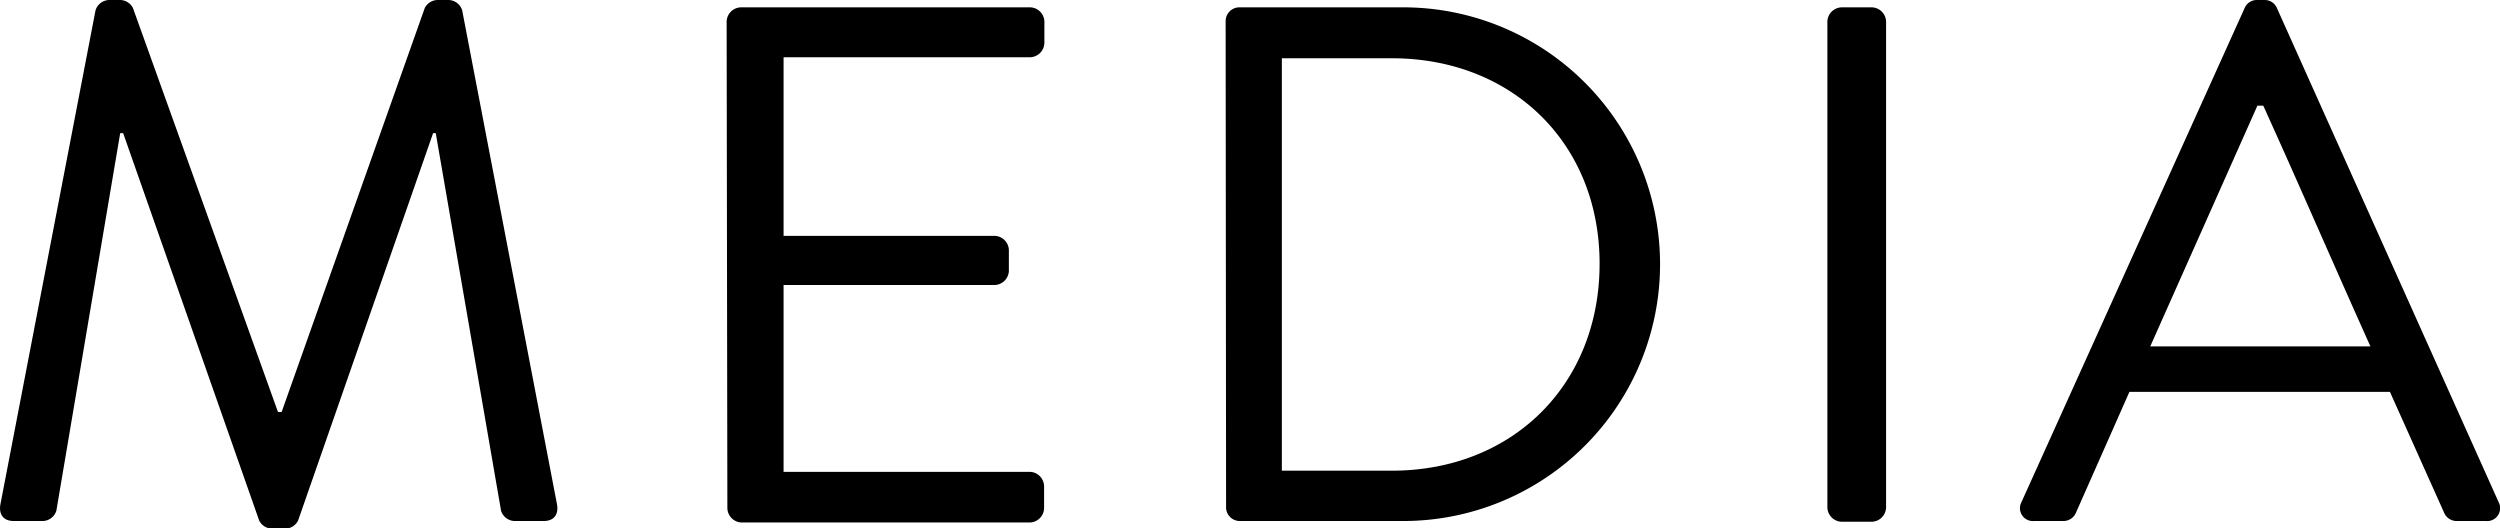
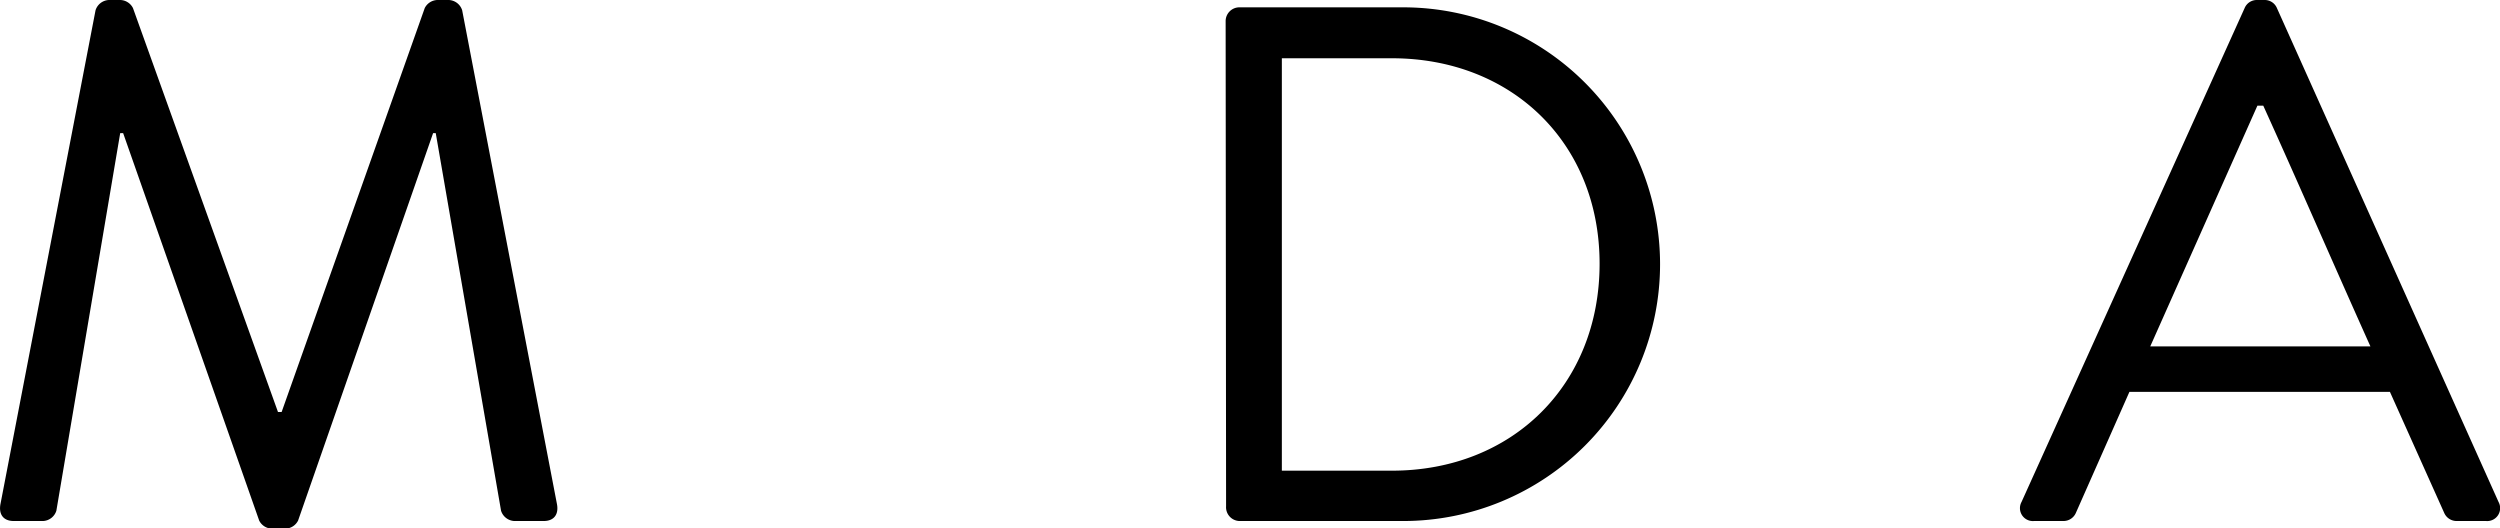
<svg xmlns="http://www.w3.org/2000/svg" id="MEDIA" viewBox="0 0 170.34 36">
  <path d="M8,2.63a1,1,0,0,1,.9-.7h.8a1,1,0,0,1,.85.55L20.43,30h.25L30.43,2.48a1,1,0,0,1,.85-.55h.8a1,1,0,0,1,.9.7l6.45,33.6c.15.7-.15,1.2-.9,1.2h-2a1,1,0,0,1-.9-.7L31.18,11H31l-9.2,26.4a1,1,0,0,1-.85.55H20a1,1,0,0,1-.85-.55L9.88,11h-.2L5.33,36.73a1,1,0,0,1-.9.7h-2c-.75,0-1.05-.5-.9-1.2Z" transform="translate(-1.49 -1.93)" />
-   <path d="M51,3.38A1,1,0,0,1,52,2.43h19.7a1,1,0,0,1,.95.95V4.83a1,1,0,0,1-.95,1H54.88V18H69.23a1,1,0,0,1,1,.95v1.45a1,1,0,0,1-1,.95H54.88V34.08h16.8a1,1,0,0,1,.95,1v1.45a1,1,0,0,1-.95,1H52a1,1,0,0,1-.95-1Z" transform="translate(-1.49 -1.93)" />
  <path d="M85,3.38a.94.94,0,0,1,.9-.95h11.2a17.5,17.5,0,1,1,0,35H85.93a.94.94,0,0,1-.9-1ZM96.33,34c8.2,0,14.15-5.85,14.15-14.1s-6-14-14.15-14h-7.5V34Z" transform="translate(-1.49 -1.93)" />
-   <path d="M126,3.38a1,1,0,0,1,1-.95h2a1,1,0,0,1,1,.95v33.1a1,1,0,0,1-1,1h-2a1,1,0,0,1-1-1Z" transform="translate(-1.49 -1.93)" />
  <path d="M139.23,36.13l15.2-33.65a.9.9,0,0,1,.85-.55h.5a.9.9,0,0,1,.85.55l15.1,33.65a.88.88,0,0,1-.85,1.3h-2a.92.92,0,0,1-.85-.55l-3.7-8.25H146.58l-3.65,8.25a.92.92,0,0,1-.85.55h-2A.88.88,0,0,1,139.23,36.13ZM163,25.53c-2.45-5.45-4.85-11-7.3-16.4h-.4L148,25.53Z" transform="translate(-1.49 -1.93)" />
</svg>